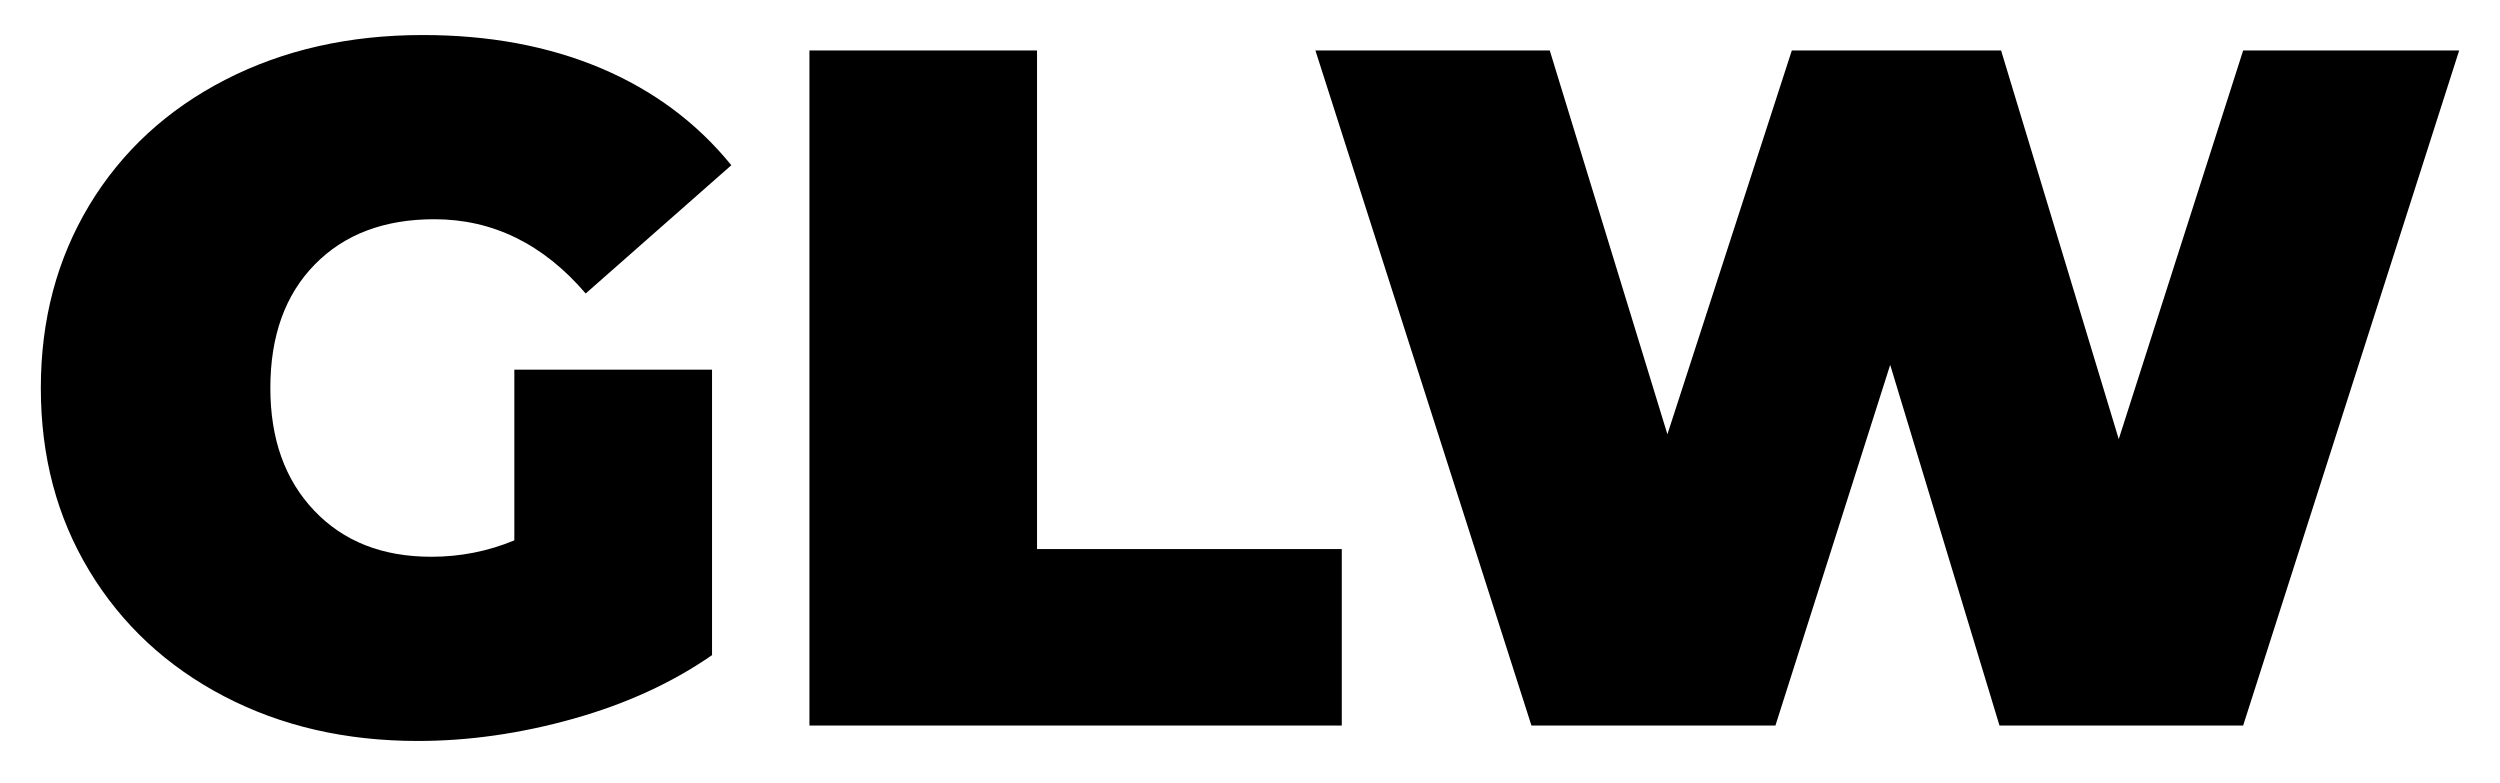
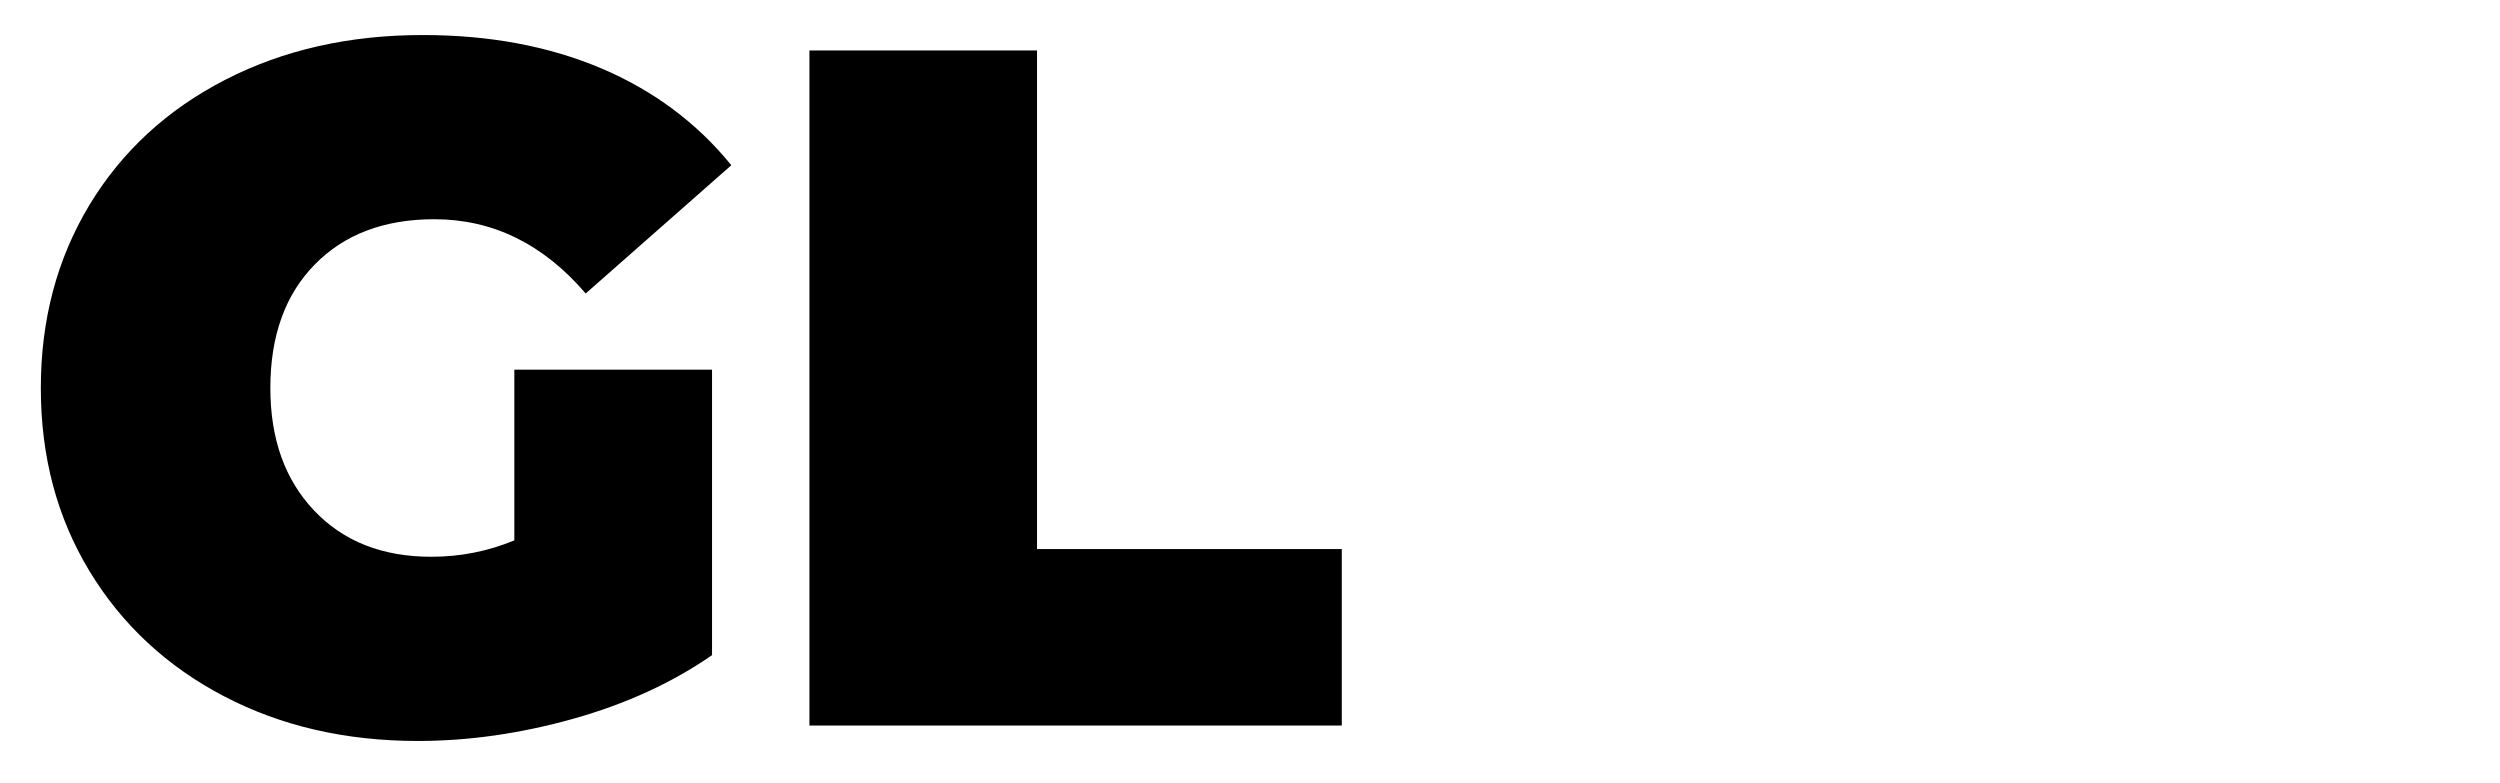
<svg xmlns="http://www.w3.org/2000/svg" id="Layer_1" x="0px" y="0px" viewBox="0 0 777.7 243.7" style="enable-background:new 0 0 777.7 243.7;" xml:space="preserve">
  <g id="XMLID_4_">
    <path id="XMLID_16_" d="M160,115h61.5v88.8c-12.4,8.6-26.8,15.2-43.2,19.8c-16.4,4.6-32.5,6.9-48.3,6.9c-22.4,0-42.5-4.6-60.3-13.9  c-17.8-9.3-31.8-22.3-41.9-39c-10.1-16.7-15.1-35.6-15.1-56.9c0-21.2,5-40.1,15.1-56.9c10.1-16.7,24.2-29.7,42.3-39  c18.1-9.3,38.6-13.9,61.4-13.9c20.6,0,39,3.4,55.4,10.3c16.3,6.9,29.9,17,40.6,30.2l-45.3,39.9c-13.2-15.4-28.9-23.1-47.1-23.1  c-15.6,0-28,4.7-37.2,14.1c-9.2,9.4-13.8,22.2-13.8,38.4c0,15.8,4.5,28.5,13.6,38.1c9.1,9.6,21.2,14.4,36.5,14.4  c9,0,17.6-1.7,25.8-5.1V115z" />
    <path id="XMLID_18_" d="M251.8,15.7h70.8v155.1h94.8v54.9H251.8V15.7z" />
-     <path id="XMLID_20_" d="M765,15.7l-67.2,210H622L588,113.5l-35.7,112.2h-75.9l-67.2-210h72.9l36.6,119.4l38.7-119.4h65.1  l36.6,120.9l38.7-120.9H765z" />
  </g>
  <g id="XMLID_15_" />
  <g id="XMLID_22_" />
  <g id="XMLID_23_" />
  <g id="XMLID_24_" />
  <g id="XMLID_25_" />
  <g id="XMLID_26_" />
  <g id="XMLID_27_" />
  <g id="XMLID_28_" />
  <g id="XMLID_29_" />
  <g id="XMLID_30_" />
  <g id="XMLID_31_" />
</svg>